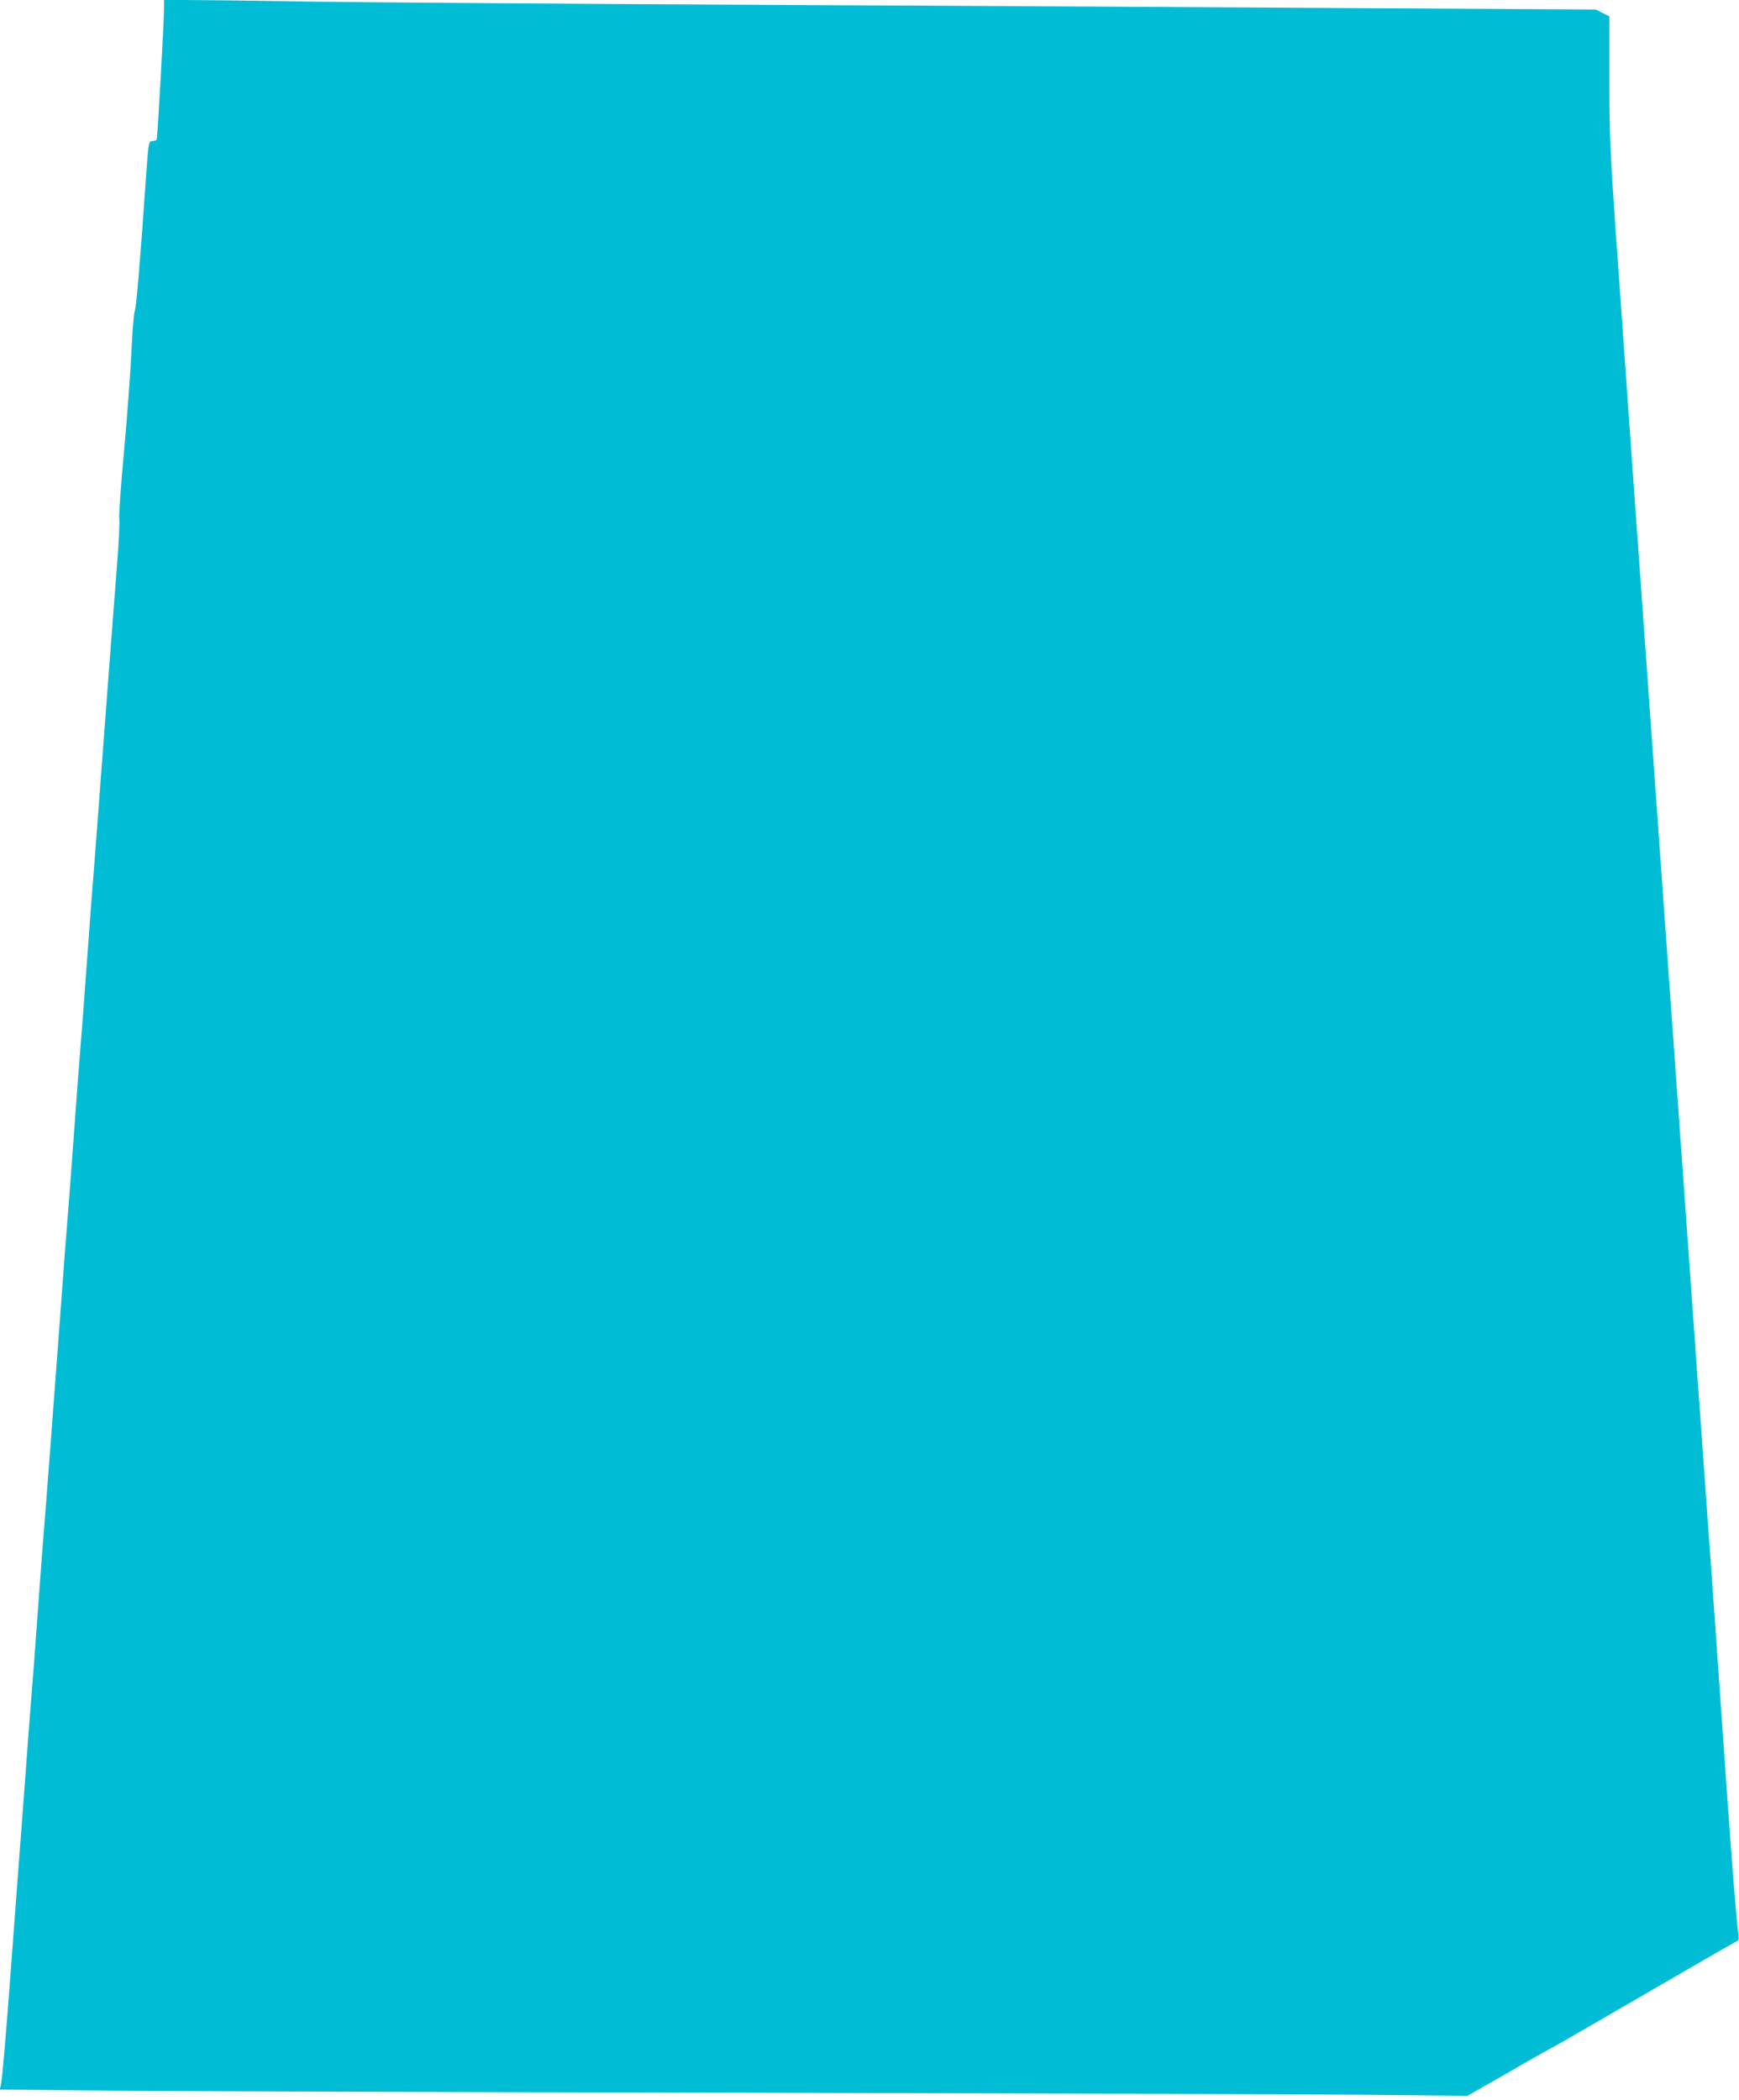
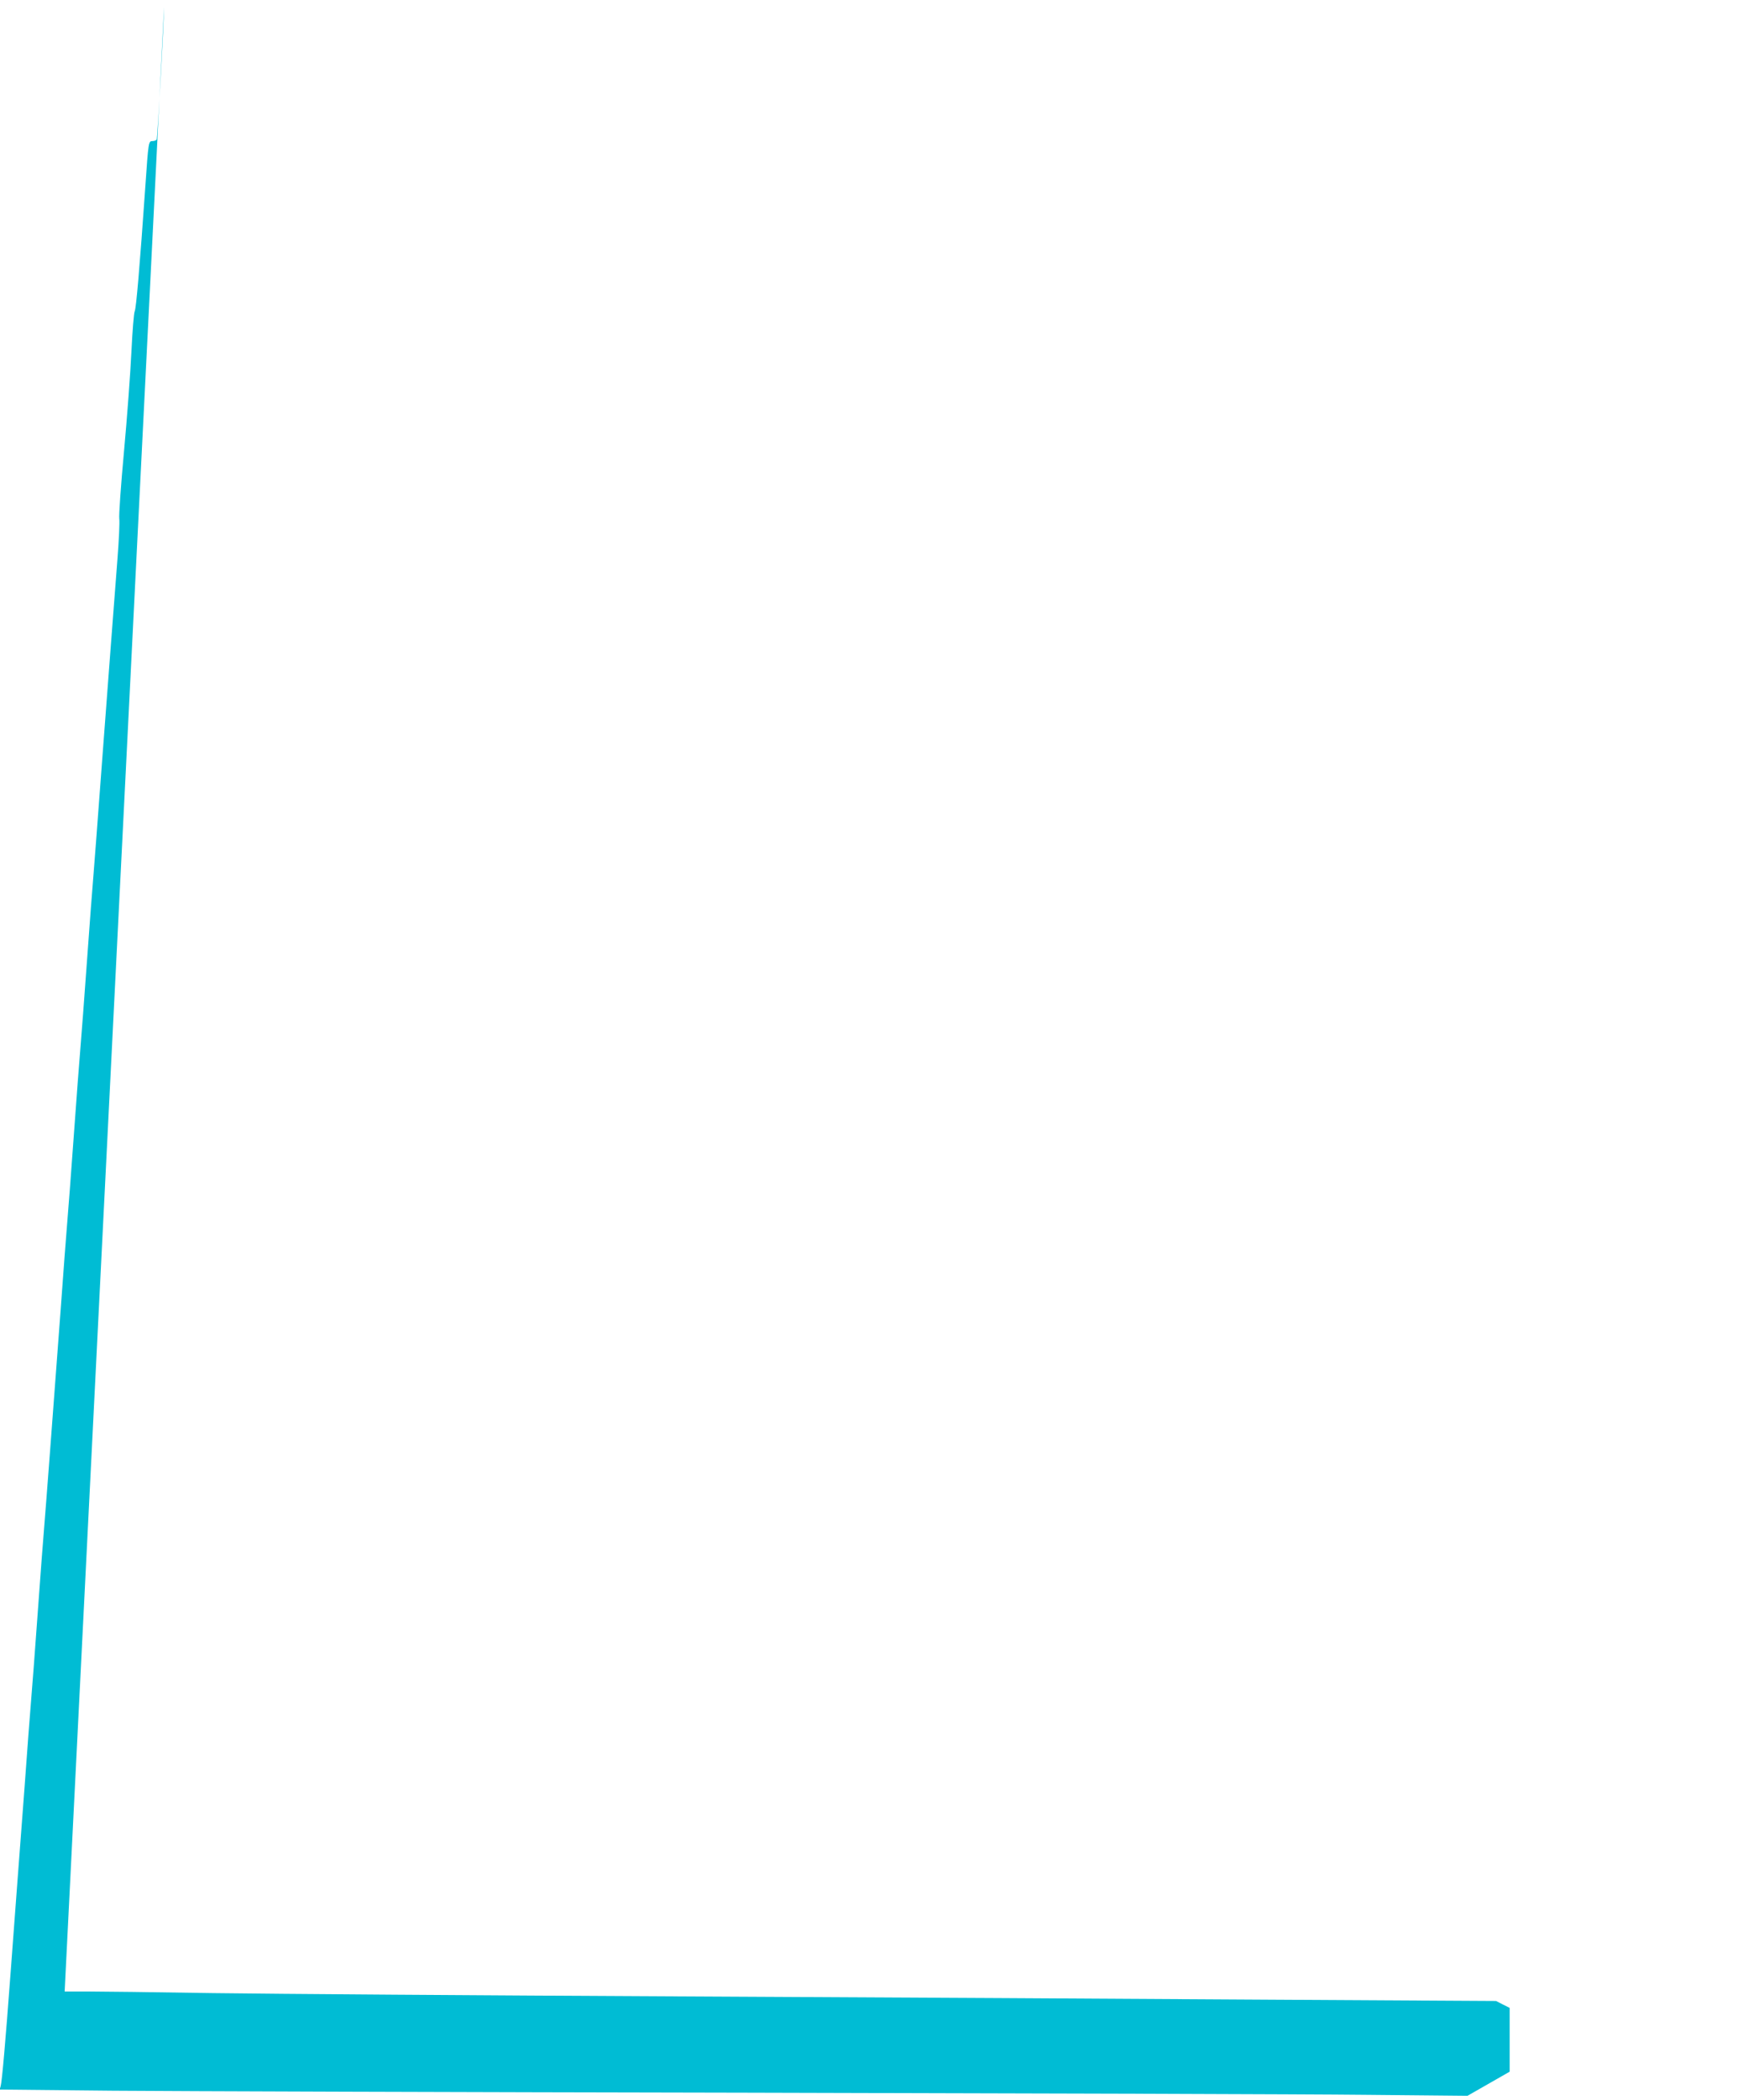
<svg xmlns="http://www.w3.org/2000/svg" version="1.0" width="1060pt" height="1280pt" viewBox="0 0 1060 1280" preserveAspectRatio="xMidYMid meet">
  <g transform="translate(0,1280) scale(0.1,-0.1)" fill="#00bcd4" stroke="none">
-     <path d="M1000 12758 c0 -91 -40 -800 -45 -809 -4 -5 -15 -9 -25 -9 -25 0 -25 -1 -44 -275 -34 -489 -56 -746 -65 -763 -5 -9 -14 -121 -20 -247 -6 -127 -26 -399 -45 -605 -19 -206 -32 -391 -29 -412 3 -20 -2 -130 -11 -245 -24 -316 -52 -673 -96 -1263 -22 -294 -44 -591 -50 -660 -6 -69 -24 -307 -40 -530 -16 -223 -34 -461 -40 -530 -6 -69 -24 -307 -40 -530 -16 -223 -34 -461 -40 -530 -6 -69 -24 -307 -40 -530 -51 -683 -89 -1189 -100 -1320 -6 -69 -24 -307 -40 -530 -16 -223 -34 -461 -40 -530 -6 -69 -24 -307 -40 -530 -17 -223 -37 -490 -45 -595 -8 -104 -26 -345 -40 -535 -32 -431 -53 -669 -61 -696 l-6 -21 694 -7 c381 -3 2115 -9 3853 -12 1738 -4 3439 -9 3780 -13 l620 -6 257 147 c141 82 259 148 261 148 3 0 249 142 548 316 299 174 555 321 567 327 20 9 23 16 18 46 -7 44 -30 322 -46 536 -6 88 -15 219 -21 290 -5 72 -27 387 -49 700 -22 314 -44 632 -50 708 -5 75 -14 200 -20 277 -5 77 -15 204 -20 283 -6 78 -15 204 -20 280 -6 75 -14 199 -20 275 -15 211 -29 403 -40 562 -6 80 -15 207 -20 283 -13 175 -27 378 -40 560 -6 78 -15 204 -20 280 -6 75 -14 200 -20 277 -5 77 -14 202 -20 278 -5 75 -14 201 -20 280 -5 78 -14 204 -20 280 -12 175 -27 378 -40 560 -5 78 -14 204 -20 280 -12 175 -27 378 -40 560 -5 78 -14 205 -20 282 -26 359 -30 424 -40 560 -6 80 -49 680 -95 1334 -85 1184 -85 1191 -85 1577 l0 389 -42 21 -41 21 -1391 8 c-765 5 -2379 14 -3586 20 -1207 6 -2486 15 -2842 20 -356 6 -706 10 -778 10 l-130 0 0 -42z" />
+     <path d="M1000 12758 c0 -91 -40 -800 -45 -809 -4 -5 -15 -9 -25 -9 -25 0 -25 -1 -44 -275 -34 -489 -56 -746 -65 -763 -5 -9 -14 -121 -20 -247 -6 -127 -26 -399 -45 -605 -19 -206 -32 -391 -29 -412 3 -20 -2 -130 -11 -245 -24 -316 -52 -673 -96 -1263 -22 -294 -44 -591 -50 -660 -6 -69 -24 -307 -40 -530 -16 -223 -34 -461 -40 -530 -6 -69 -24 -307 -40 -530 -16 -223 -34 -461 -40 -530 -6 -69 -24 -307 -40 -530 -51 -683 -89 -1189 -100 -1320 -6 -69 -24 -307 -40 -530 -16 -223 -34 -461 -40 -530 -6 -69 -24 -307 -40 -530 -17 -223 -37 -490 -45 -595 -8 -104 -26 -345 -40 -535 -32 -431 -53 -669 -61 -696 l-6 -21 694 -7 c381 -3 2115 -9 3853 -12 1738 -4 3439 -9 3780 -13 l620 -6 257 147 l0 389 -42 21 -41 21 -1391 8 c-765 5 -2379 14 -3586 20 -1207 6 -2486 15 -2842 20 -356 6 -706 10 -778 10 l-130 0 0 -42z" />
  </g>
</svg>